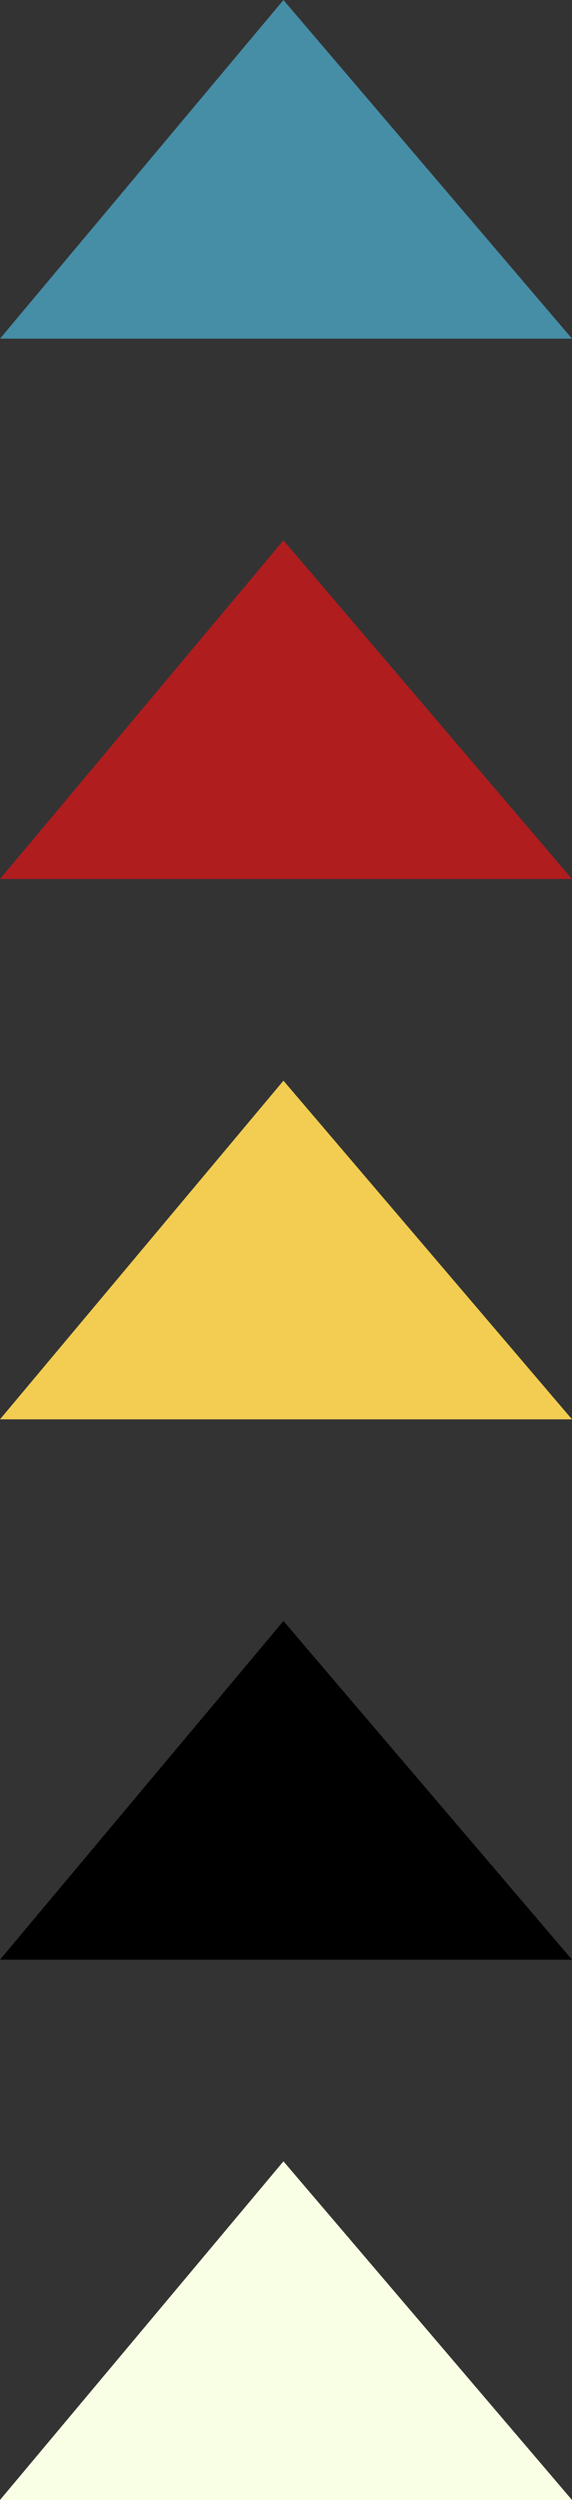
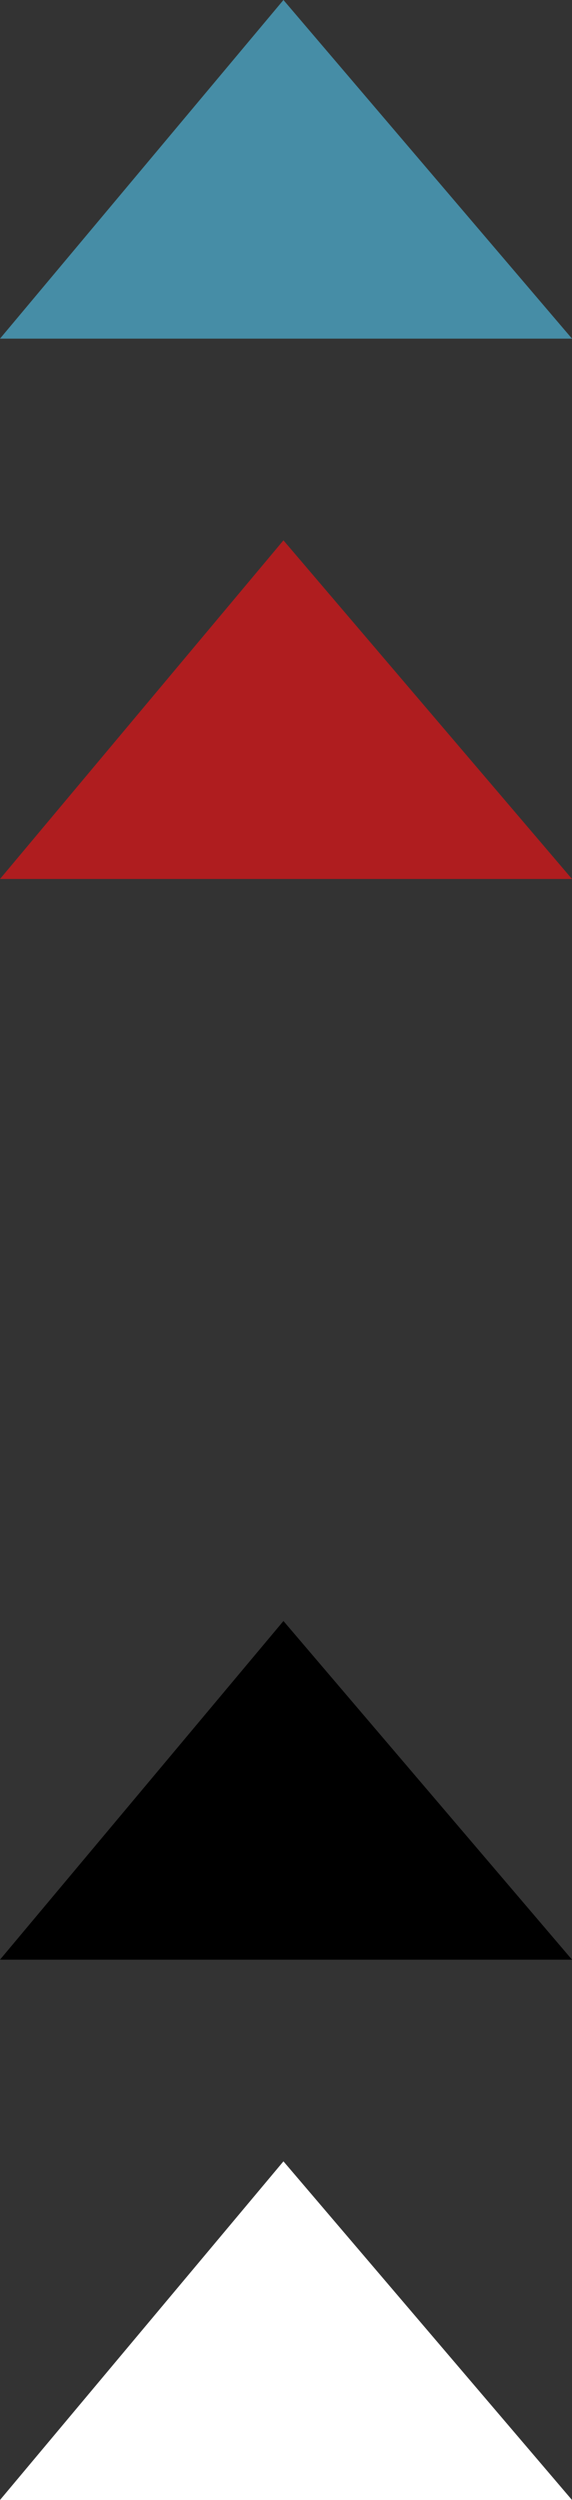
<svg xmlns="http://www.w3.org/2000/svg" id="Laag_1" data-name="Laag 1" viewBox="0 0 124.617 544.376">
  <rect x="0" y="0" width="124.617" height="544.376" fill="#333333" stroke="none" />
  <defs>
    <style>
      .cls-1 {
        fill: #468da6;
      }

      .cls-2 {
        fill: #af1d1f;
      }

      .cls-3 {
        fill: #f2cd51;
      }

      .cls-4 {
        fill: #fff;
      }

      .cls-5 {
        fill: #e9ff9a;
        opacity: 0.25;
      }
    </style>
  </defs>
  <title>WGproductionsNEW3</title>
  <polygon class="cls-1" points="0 73.741 61.752 0 76.407 17.19 99.823 44.658 124.617 73.741 0 73.741" />
  <polygon class="cls-2" points="0 191.4 61.752 117.659 76.407 134.849 99.823 162.317 124.617 191.4 0 191.4" />
-   <polygon class="cls-3" points="0 309.059 61.752 235.317 76.407 252.508 99.823 279.976 124.617 309.059 0 309.059" />
  <polygon points="0 426.717 61.752 352.976 76.407 370.166 99.823 397.634 124.617 426.717 0 426.717" />
  <polygon class="cls-4" points="0 544.376 61.752 470.635 76.407 487.825 99.823 515.293 124.617 544.376 0 544.376" />
-   <polygon class="cls-5" points="0 544.376 61.752 470.635 76.407 487.825 99.823 515.293 124.617 544.376 0 544.376" />
</svg>